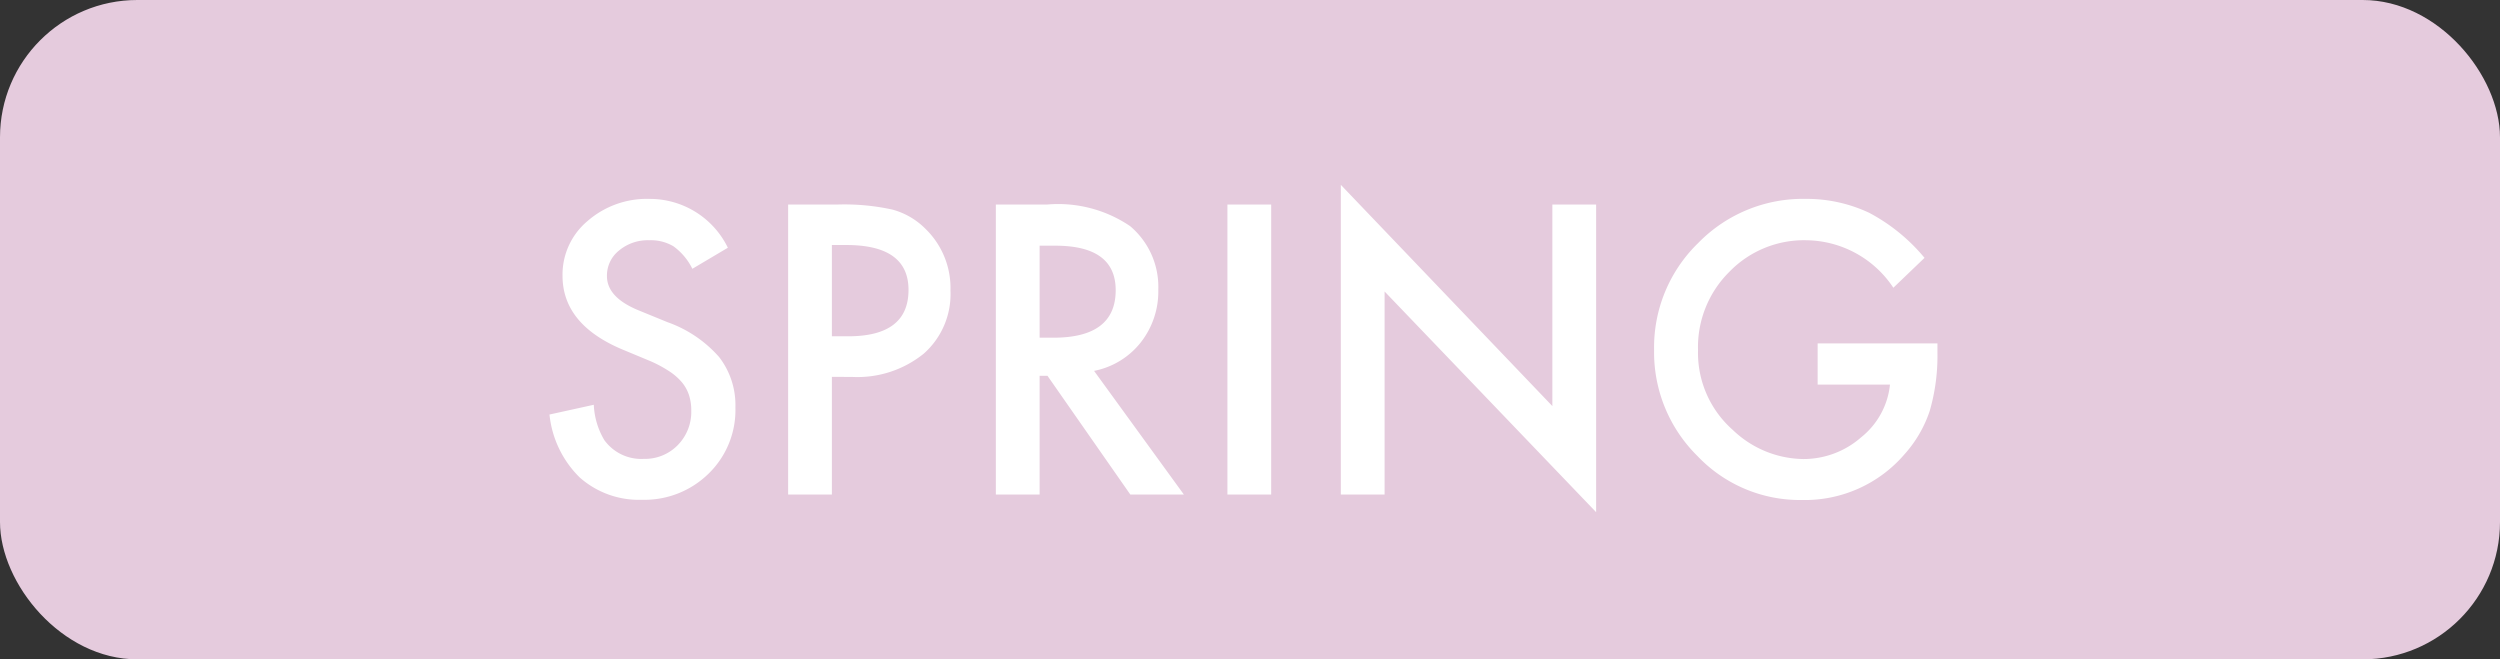
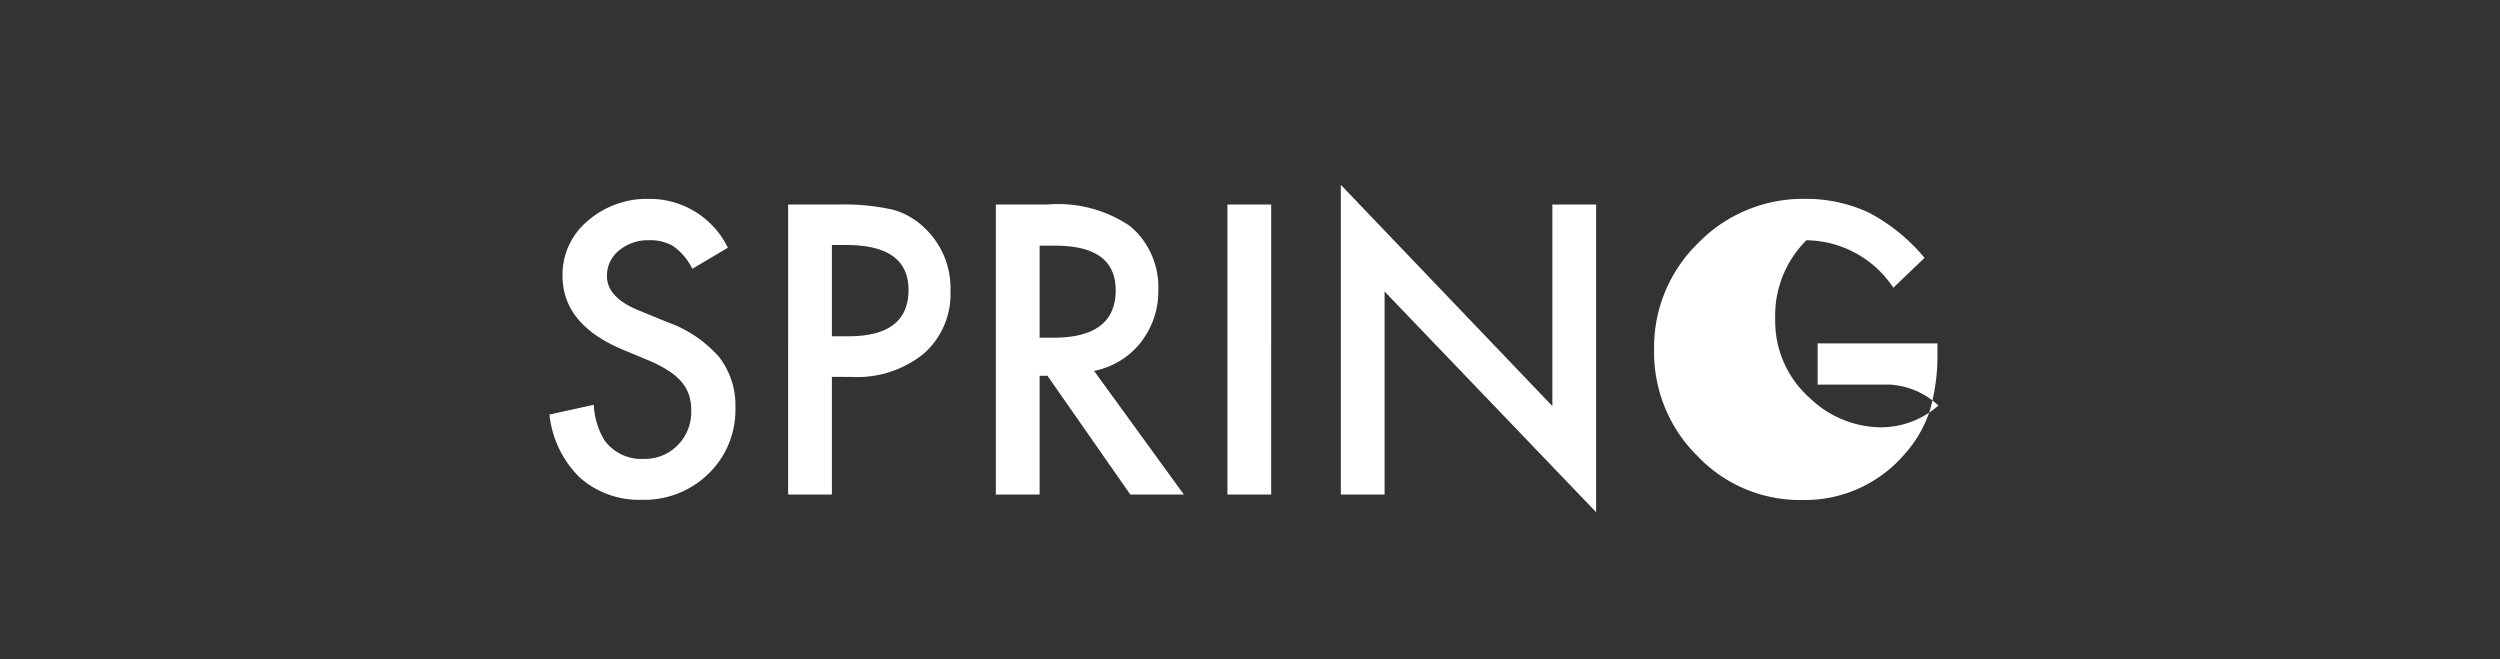
<svg xmlns="http://www.w3.org/2000/svg" width="91" height="24" viewBox="0 0 91 24">
  <rect x="0" y="0" width="91" height="24" fill="#333333" stroke="none" />
  <g id="event-spring_pc" transform="translate(-460 -767)">
-     <rect id="長方形_1749" data-name="長方形 1749" width="91" height="24" rx="5" transform="translate(460 767)" fill="#e5cbdd" />
-     <path id="event-spring" d="M-18.768-8.982l-1.292.766a2.221,2.221,0,0,0-.69-.82,1.611,1.611,0,0,0-.882-.219,1.629,1.629,0,0,0-1.1.376,1.165,1.165,0,0,0-.437.93q0,.772,1.148,1.244l1.053.431a4.494,4.494,0,0,1,1.88,1.268,2.858,2.858,0,0,1,.595,1.835,3.225,3.225,0,0,1-.971,2.406,3.332,3.332,0,0,1-2.427.957,3.246,3.246,0,0,1-2.27-.813,3.746,3.746,0,0,1-1.1-2.29l1.613-.355a2.744,2.744,0,0,0,.383,1.285,1.658,1.658,0,0,0,1.436.684,1.666,1.666,0,0,0,1.237-.5A1.726,1.726,0,0,0-20.1-3.062a1.775,1.775,0,0,0-.085-.564,1.431,1.431,0,0,0-.267-.472,2.131,2.131,0,0,0-.468-.4A4.511,4.511,0,0,0-21.6-4.86l-1.019-.424q-2.167-.916-2.167-2.68a2.542,2.542,0,0,1,.909-1.989,3.285,3.285,0,0,1,2.263-.807A3.159,3.159,0,0,1-18.768-8.982Zm3.787,4.7V0h-1.593V-10.555h1.8a8.14,8.14,0,0,1,2,.185,2.686,2.686,0,0,1,1.2.7,3,3,0,0,1,.909,2.242,2.893,2.893,0,0,1-.971,2.3,3.841,3.841,0,0,1-2.618.848Zm0-1.477h.595q2.194,0,2.194-1.688,0-1.634-2.263-1.634h-.526ZM-5.438-4.5-2.17,0H-4.119L-7.133-4.32H-7.42V0H-9.013V-10.555h1.866a4.662,4.662,0,0,1,3.021.786A2.888,2.888,0,0,1-3.1-7.458,3,3,0,0,1-3.743-5.53,2.864,2.864,0,0,1-5.438-4.5ZM-7.42-5.708h.506q2.263,0,2.263-1.729,0-1.62-2.2-1.62H-7.42Zm8.429-4.847V0H-.584V-10.555ZM3.544,0V-11.272l7.7,8.053v-7.335h1.593V.643L5.137-7.39V0ZM20.9-5.5h4.361v.349a7.2,7.2,0,0,1-.28,2.105,4.475,4.475,0,0,1-.923,1.586A4.781,4.781,0,0,1,20.32.2a5.14,5.14,0,0,1-3.794-1.6,5.3,5.3,0,0,1-1.579-3.855,5.291,5.291,0,0,1,1.606-3.9,5.322,5.322,0,0,1,3.91-1.606,5.351,5.351,0,0,1,2.311.506,6.664,6.664,0,0,1,2.017,1.641L23.656-7.526a3.851,3.851,0,0,0-3.165-1.729A3.781,3.781,0,0,0,17.681-8.1a3.857,3.857,0,0,0-1.135,2.844,3.741,3.741,0,0,0,1.265,2.905,3.773,3.773,0,0,0,2.563,1.06,3.183,3.183,0,0,0,2.112-.793A2.821,2.821,0,0,0,23.533-4H20.9Z" transform="translate(505.262 785)" fill="#fff" />
+     <path id="event-spring" d="M-18.768-8.982l-1.292.766a2.221,2.221,0,0,0-.69-.82,1.611,1.611,0,0,0-.882-.219,1.629,1.629,0,0,0-1.1.376,1.165,1.165,0,0,0-.437.93q0,.772,1.148,1.244l1.053.431a4.494,4.494,0,0,1,1.88,1.268,2.858,2.858,0,0,1,.595,1.835,3.225,3.225,0,0,1-.971,2.406,3.332,3.332,0,0,1-2.427.957,3.246,3.246,0,0,1-2.27-.813,3.746,3.746,0,0,1-1.1-2.29l1.613-.355a2.744,2.744,0,0,0,.383,1.285,1.658,1.658,0,0,0,1.436.684,1.666,1.666,0,0,0,1.237-.5A1.726,1.726,0,0,0-20.1-3.062a1.775,1.775,0,0,0-.085-.564,1.431,1.431,0,0,0-.267-.472,2.131,2.131,0,0,0-.468-.4A4.511,4.511,0,0,0-21.6-4.86l-1.019-.424q-2.167-.916-2.167-2.68a2.542,2.542,0,0,1,.909-1.989,3.285,3.285,0,0,1,2.263-.807A3.159,3.159,0,0,1-18.768-8.982Zm3.787,4.7V0h-1.593V-10.555h1.8a8.14,8.14,0,0,1,2,.185,2.686,2.686,0,0,1,1.2.7,3,3,0,0,1,.909,2.242,2.893,2.893,0,0,1-.971,2.3,3.841,3.841,0,0,1-2.618.848Zm0-1.477h.595q2.194,0,2.194-1.688,0-1.634-2.263-1.634h-.526ZM-5.438-4.5-2.17,0H-4.119L-7.133-4.32H-7.42V0H-9.013V-10.555h1.866a4.662,4.662,0,0,1,3.021.786A2.888,2.888,0,0,1-3.1-7.458,3,3,0,0,1-3.743-5.53,2.864,2.864,0,0,1-5.438-4.5ZM-7.42-5.708h.506q2.263,0,2.263-1.729,0-1.62-2.2-1.62H-7.42Zm8.429-4.847V0H-.584V-10.555ZM3.544,0V-11.272l7.7,8.053v-7.335h1.593V.643L5.137-7.39V0ZM20.9-5.5h4.361v.349a7.2,7.2,0,0,1-.28,2.105,4.475,4.475,0,0,1-.923,1.586A4.781,4.781,0,0,1,20.32.2a5.14,5.14,0,0,1-3.794-1.6,5.3,5.3,0,0,1-1.579-3.855,5.291,5.291,0,0,1,1.606-3.9,5.322,5.322,0,0,1,3.91-1.606,5.351,5.351,0,0,1,2.311.506,6.664,6.664,0,0,1,2.017,1.641L23.656-7.526a3.851,3.851,0,0,0-3.165-1.729a3.857,3.857,0,0,0-1.135,2.844,3.741,3.741,0,0,0,1.265,2.905,3.773,3.773,0,0,0,2.563,1.06,3.183,3.183,0,0,0,2.112-.793A2.821,2.821,0,0,0,23.533-4H20.9Z" transform="translate(505.262 785)" fill="#fff" />
  </g>
</svg>